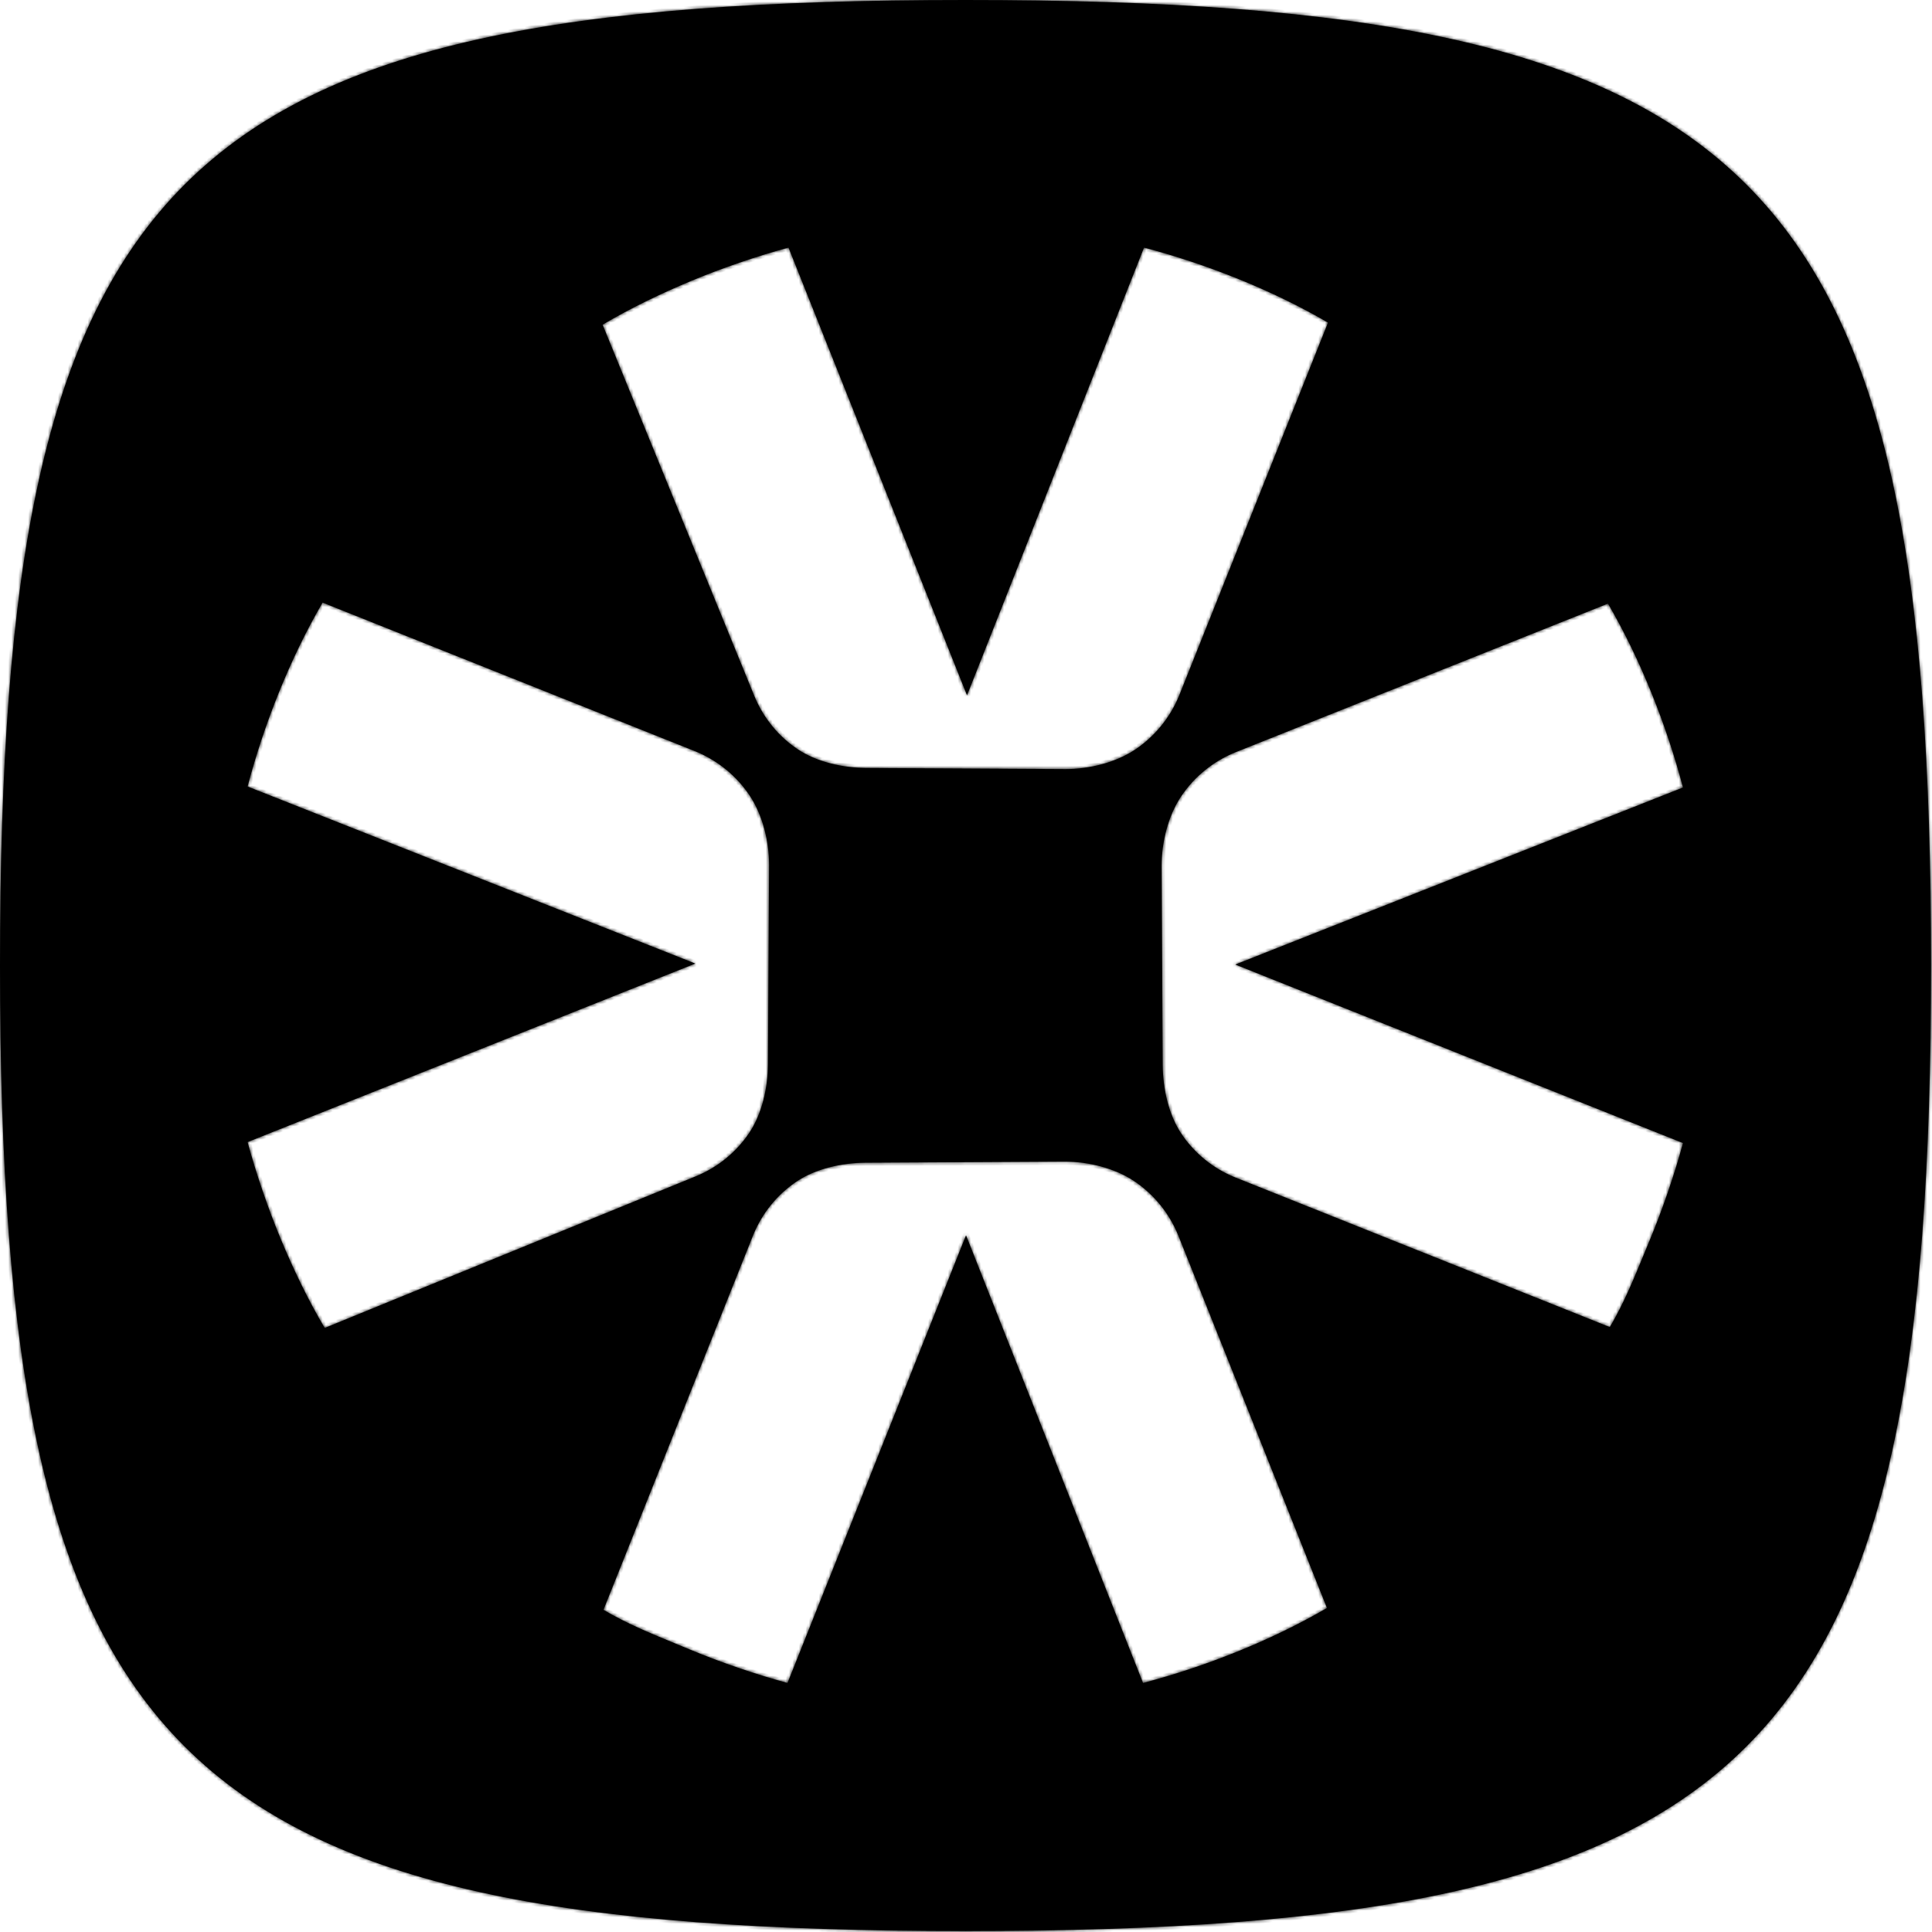
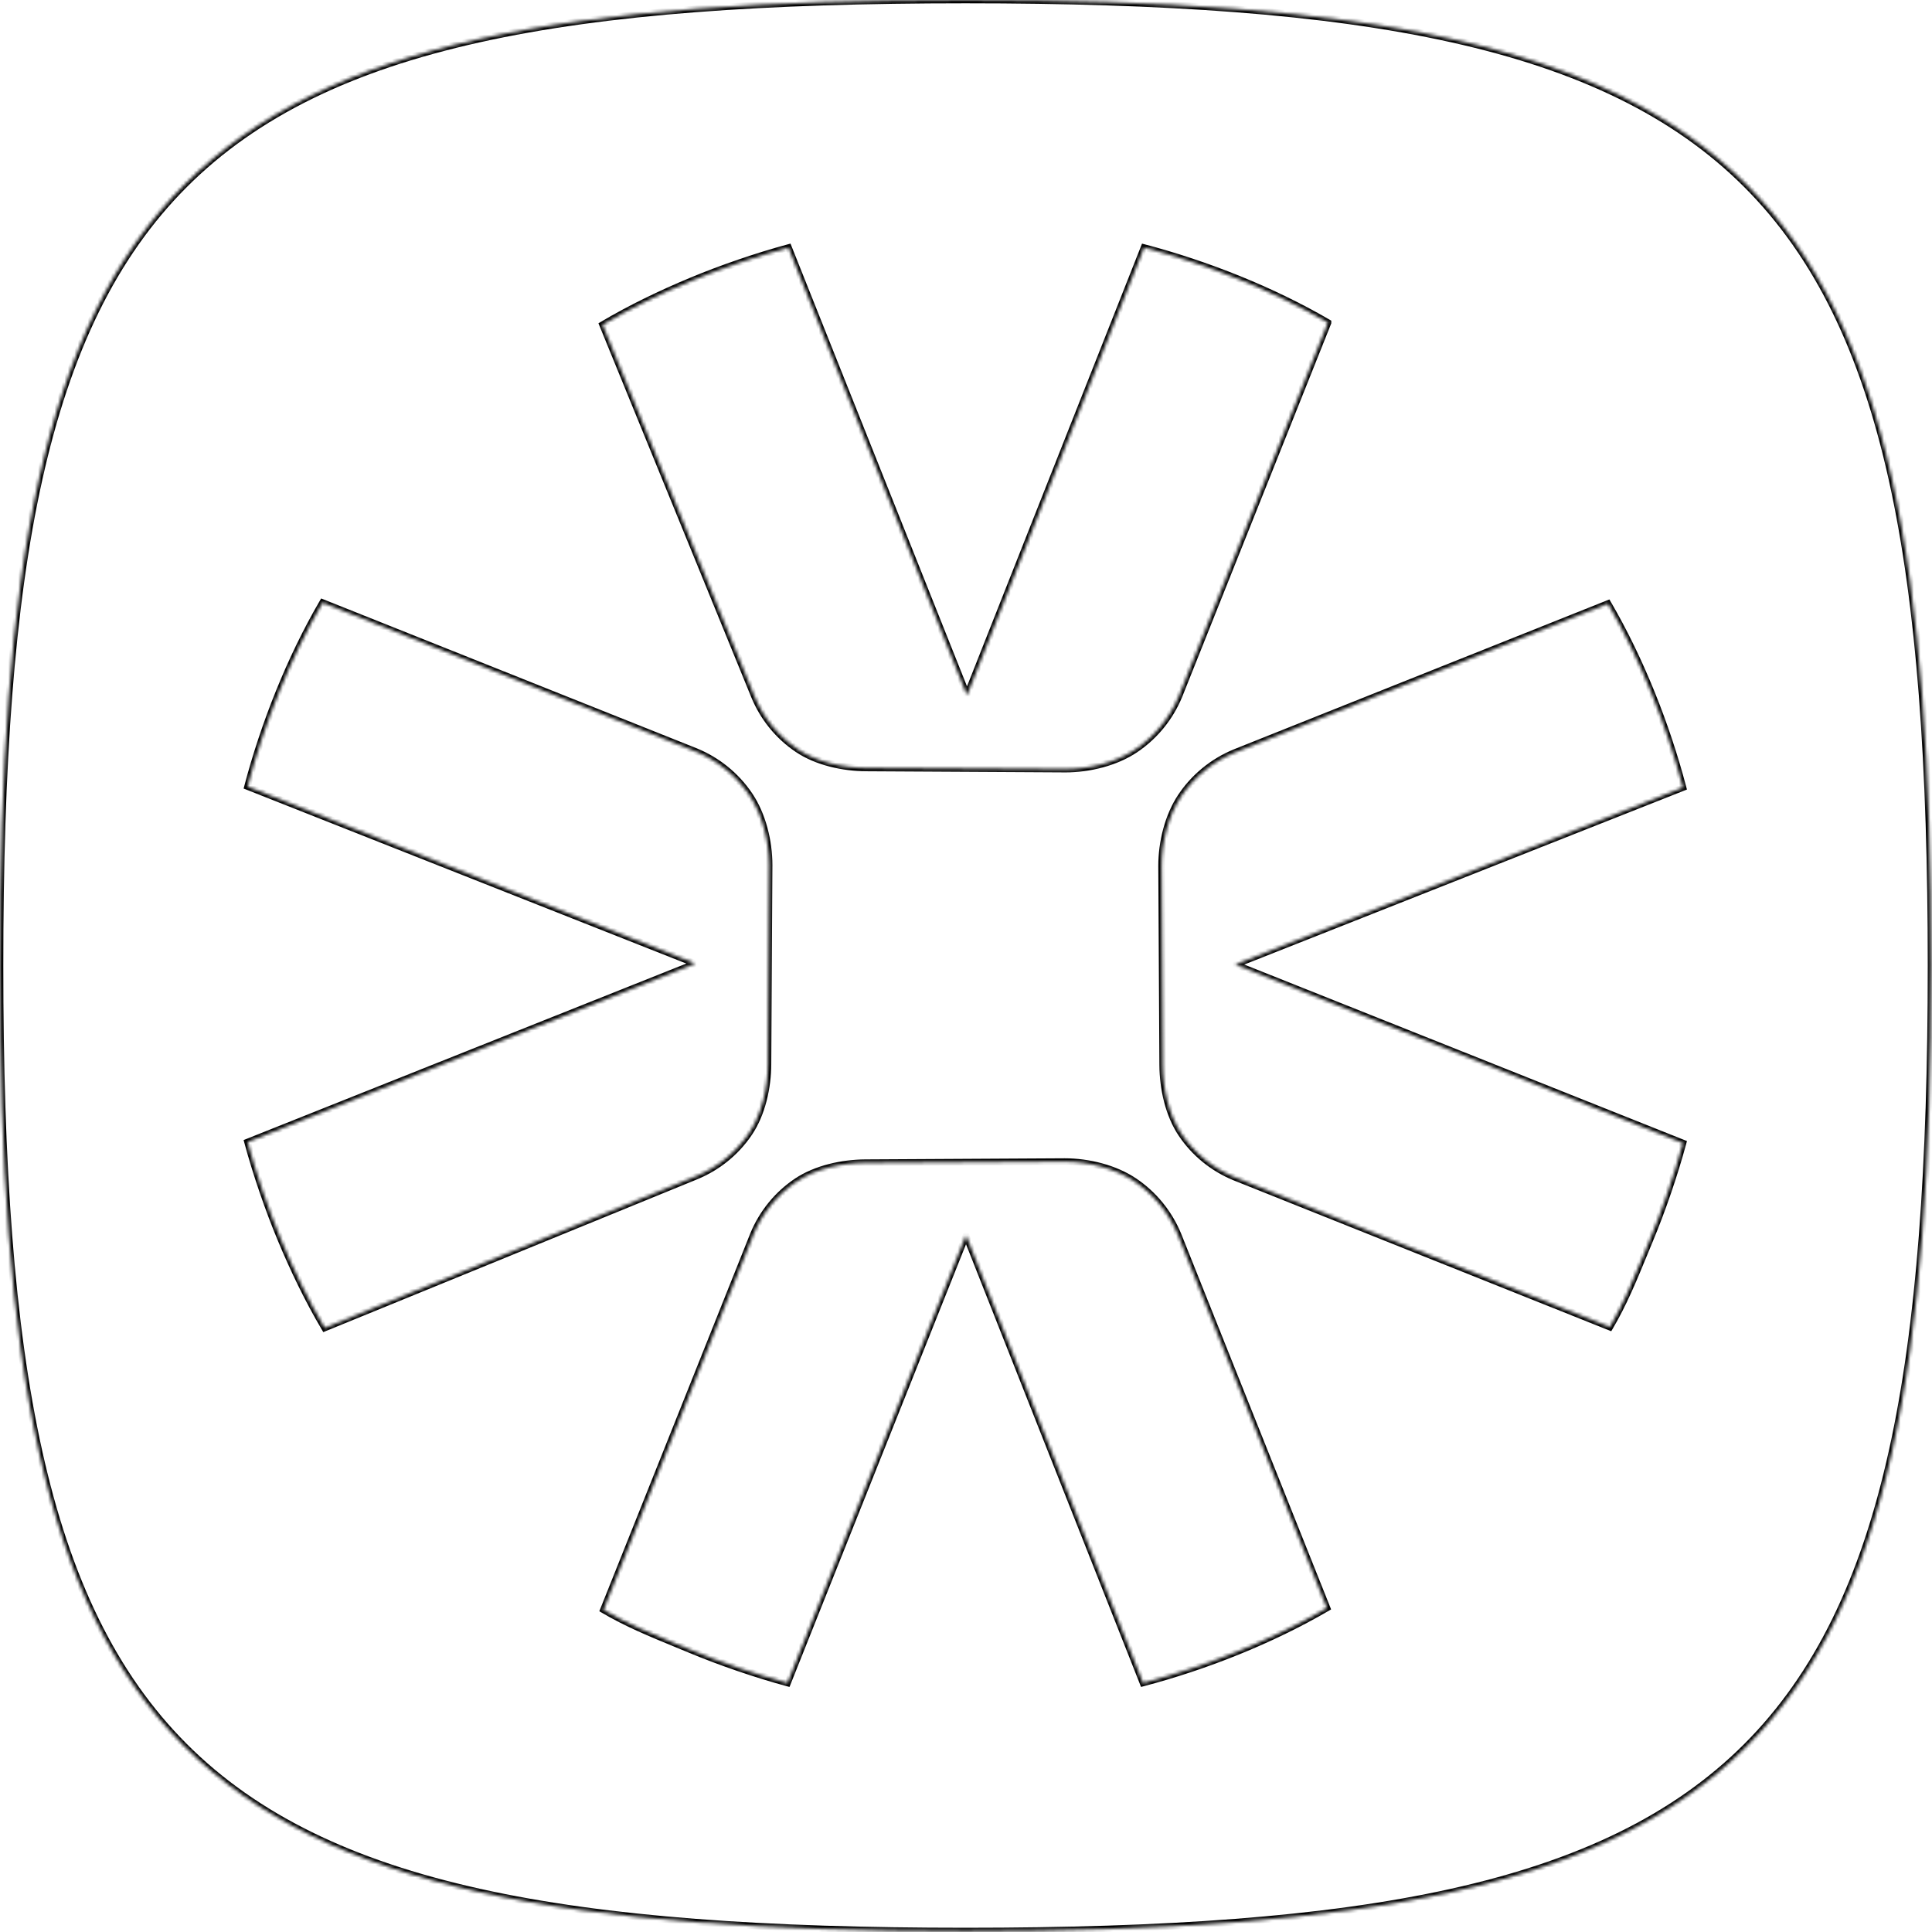
<svg xmlns="http://www.w3.org/2000/svg" width="584" height="584" viewBox="0 0 584 584" fill="none">
  <mask id="path-1-inside-1_231_44" fill="white">
    <path fill-rule="evenodd" clip-rule="evenodd" d="M0 291.857C0 51.517 51.506 0 291.857 0C532.207 0 583.713 51.517 583.713 291.857C583.713 532.196 532.207 583.713 291.857 583.713C51.506 583.713 0 532.196 0 291.857ZM401.116 486.053C384.241 495.894 364.409 503.752 345.514 508.728L292.006 373.389L238.05 508.728C228.621 506.184 217.583 502.405 208.565 498.626C207.145 498.034 205.728 497.452 204.318 496.873L204.312 496.87L204.312 496.87C196.809 493.788 189.464 490.771 182.411 486.615L227.723 373.202C230.417 366.654 234.945 361.079 240.782 357.15C246.619 353.221 254.552 351.5 261.586 351.463L321.828 351.126C328.938 351.126 336.945 353.072 342.857 357.038C348.769 361.004 353.371 366.654 356.103 373.277L401.116 486.053ZM345.813 74.835C364.708 79.812 384.54 87.669 401.415 97.51V97.547L356.402 210.324C353.67 216.947 349.068 222.597 343.156 226.563C337.244 230.529 329.237 232.475 322.127 232.475L261.885 232.138C254.851 232.101 246.918 230.38 241.081 226.451C235.244 222.522 230.716 216.947 228.022 210.399L182.148 98.146C190.53 93.17 199.884 88.68 208.864 84.938C217.882 81.159 228.92 77.379 238.349 74.835L292.306 210.174L345.813 74.835ZM486.054 182.448C495.895 199.323 503.753 219.154 508.729 238.05L373.39 291.557L508.729 345.513C506.185 354.943 502.405 365.981 498.626 374.998C498.034 376.421 497.451 377.839 496.871 379.252L496.871 379.252C493.789 386.755 490.772 394.1 486.615 401.153L373.203 355.841C366.655 353.147 361.079 348.619 357.151 342.782C353.222 336.945 351.501 329.012 351.463 321.978L351.126 261.736C351.126 254.626 353.072 246.619 357.038 240.707C361.005 234.795 366.655 230.193 373.278 227.461L486.054 182.448ZM74.835 237.751C79.811 218.855 87.669 199.024 97.51 182.149L210.324 227.162C216.947 229.894 222.597 234.496 226.563 240.408C230.529 246.32 232.475 254.327 232.475 261.436L232.138 321.679C232.101 328.713 230.38 336.646 226.451 342.483C222.522 348.32 216.947 352.848 210.399 355.542L98.146 401.415C93.17 393.034 88.68 383.68 84.938 374.699C81.159 365.682 77.379 354.644 74.835 345.214L210.174 291.258L74.835 237.751Z" />
  </mask>
-   <path fill-rule="evenodd" clip-rule="evenodd" d="M0 291.857C0 51.517 51.506 0 291.857 0C532.207 0 583.713 51.517 583.713 291.857C583.713 532.196 532.207 583.713 291.857 583.713C51.506 583.713 0 532.196 0 291.857ZM401.116 486.053C384.241 495.894 364.409 503.752 345.514 508.728L292.006 373.389L238.05 508.728C228.621 506.184 217.583 502.405 208.565 498.626C207.145 498.034 205.728 497.452 204.318 496.873L204.312 496.87L204.312 496.87C196.809 493.788 189.464 490.771 182.411 486.615L227.723 373.202C230.417 366.654 234.945 361.079 240.782 357.15C246.619 353.221 254.552 351.5 261.586 351.463L321.828 351.126C328.938 351.126 336.945 353.072 342.857 357.038C348.769 361.004 353.371 366.654 356.103 373.277L401.116 486.053ZM345.813 74.835C364.708 79.812 384.54 87.669 401.415 97.51V97.547L356.402 210.324C353.67 216.947 349.068 222.597 343.156 226.563C337.244 230.529 329.237 232.475 322.127 232.475L261.885 232.138C254.851 232.101 246.918 230.38 241.081 226.451C235.244 222.522 230.716 216.947 228.022 210.399L182.148 98.146C190.53 93.17 199.884 88.68 208.864 84.938C217.882 81.159 228.92 77.379 238.349 74.835L292.306 210.174L345.813 74.835ZM486.054 182.448C495.895 199.323 503.753 219.154 508.729 238.05L373.39 291.557L508.729 345.513C506.185 354.943 502.405 365.981 498.626 374.998C498.034 376.421 497.451 377.839 496.871 379.252L496.871 379.252C493.789 386.755 490.772 394.1 486.615 401.153L373.203 355.841C366.655 353.147 361.079 348.619 357.151 342.782C353.222 336.945 351.501 329.012 351.463 321.978L351.126 261.736C351.126 254.626 353.072 246.619 357.038 240.707C361.005 234.795 366.655 230.193 373.278 227.461L486.054 182.448ZM74.835 237.751C79.811 218.855 87.669 199.024 97.51 182.149L210.324 227.162C216.947 229.894 222.597 234.496 226.563 240.408C230.529 246.32 232.475 254.327 232.475 261.436L232.138 321.679C232.101 328.713 230.38 336.646 226.451 342.483C222.522 348.32 216.947 352.848 210.399 355.542L98.146 401.415C93.17 393.034 88.68 383.68 84.938 374.699C81.159 365.682 77.379 354.644 74.835 345.214L210.174 291.258L74.835 237.751Z" fill="black" />
  <path d="M345.514 508.728L344.584 509.096L344.91 509.921L345.768 509.695L345.514 508.728ZM401.116 486.053L401.62 486.917L402.364 486.483L402.045 485.683L401.116 486.053ZM292.006 373.389L292.936 373.022L292.01 370.679L291.078 373.019L292.006 373.389ZM238.05 508.728L237.79 509.694L238.65 509.926L238.979 509.099L238.05 508.728ZM208.565 498.626L208.952 497.703L208.95 497.703L208.565 498.626ZM204.318 496.873L203.934 497.796L203.938 497.798L204.318 496.873ZM204.312 496.87L204.696 495.947L204.663 495.933L204.628 495.922L204.312 496.87ZM204.312 496.87L203.932 497.795L203.963 497.808L203.995 497.819L204.312 496.87ZM182.411 486.615L181.482 486.244L181.164 487.041L181.903 487.476L182.411 486.615ZM227.723 373.202L226.798 372.822L226.795 372.831L227.723 373.202ZM240.782 357.15L241.34 357.98L241.34 357.98L240.782 357.15ZM261.586 351.463L261.591 352.463L261.592 352.463L261.586 351.463ZM321.828 351.126V350.126L321.823 350.126L321.828 351.126ZM342.857 357.038L342.3 357.868L342.3 357.868L342.857 357.038ZM356.103 373.277L357.032 372.906L357.027 372.896L356.103 373.277ZM401.415 97.51H402.415V96.936L401.919 96.646L401.415 97.51ZM345.813 74.835L346.067 73.868L345.209 73.642L344.883 74.467L345.813 74.835ZM401.415 97.547L402.344 97.918L402.415 97.74V97.547H401.415ZM356.402 210.324L357.326 210.705L357.331 210.695L356.402 210.324ZM343.156 226.563L343.713 227.394L343.713 227.394L343.156 226.563ZM322.127 232.475L322.122 233.475H322.127V232.475ZM261.885 232.138L261.891 231.138L261.89 231.138L261.885 232.138ZM241.081 226.451L240.523 227.28L240.523 227.28L241.081 226.451ZM228.022 210.399L227.097 210.777L227.097 210.779L228.022 210.399ZM182.148 98.146L181.638 97.286L180.897 97.726L181.223 98.524L182.148 98.146ZM208.864 84.938L209.249 85.861L209.251 85.86L208.864 84.938ZM238.349 74.835L239.278 74.465L238.949 73.638L238.089 73.87L238.349 74.835ZM292.306 210.174L291.377 210.545L292.309 212.884L293.236 210.542L292.306 210.174ZM508.729 238.05L509.097 238.98L509.922 238.654L509.696 237.796L508.729 238.05ZM486.054 182.448L486.918 181.944L486.484 181.2L485.683 181.519L486.054 182.448ZM373.39 291.557L373.022 290.627L370.68 291.553L373.02 292.486L373.39 291.557ZM508.729 345.513L509.695 345.774L509.926 344.914L509.099 344.585L508.729 345.513ZM498.626 374.998L497.704 374.612L497.703 374.614L498.626 374.998ZM496.871 379.252L495.946 378.872L495.933 378.903L495.922 378.935L496.871 379.252ZM496.871 379.252L497.796 379.632L497.809 379.601L497.819 379.568L496.871 379.252ZM486.615 401.153L486.244 402.082L487.041 402.4L487.477 401.661L486.615 401.153ZM373.203 355.841L372.822 356.766L372.832 356.769L373.203 355.841ZM357.151 342.782L357.98 342.224L357.98 342.224L357.151 342.782ZM351.463 321.978L352.463 321.973L352.463 321.972L351.463 321.978ZM351.126 261.736H350.126L350.126 261.741L351.126 261.736ZM373.278 227.461L372.907 226.532L372.896 226.537L373.278 227.461ZM97.51 182.149L97.881 181.22L97.08 180.901L96.646 181.645L97.51 182.149ZM74.835 237.751L73.868 237.497L73.642 238.355L74.467 238.681L74.835 237.751ZM210.324 227.162L210.705 226.238L210.694 226.233L210.324 227.162ZM226.563 240.408L225.733 240.965L225.733 240.965L226.563 240.408ZM232.475 261.436L233.475 261.442V261.436H232.475ZM232.138 321.679L231.138 321.673L231.138 321.673L232.138 321.679ZM226.451 342.483L225.621 341.924L225.621 341.924L226.451 342.483ZM210.399 355.542L210.777 356.467L210.779 356.466L210.399 355.542ZM98.146 401.415L97.286 401.926L97.726 402.667L98.524 402.341L98.146 401.415ZM84.938 374.699L85.861 374.315L85.86 374.313L84.938 374.699ZM74.835 345.214L74.465 344.285L73.638 344.615L73.87 345.475L74.835 345.214ZM210.174 291.258L210.545 292.187L212.884 291.254L210.542 290.328L210.174 291.258ZM291.857 -1C231.746 -1 183.375 2.22 144.639 10.829C105.892 19.44 76.726 33.457 55.09 55.094C33.454 76.731 19.438 105.897 10.827 144.644C2.219 183.379 -1 231.749 -1 291.857H1C1 231.795 4.219 183.598 12.78 145.078C21.337 106.569 35.22 77.793 56.504 56.508C77.788 35.223 106.564 21.34 145.073 12.781C183.594 4.22 231.792 1 291.857 1V-1ZM584.713 291.857C584.713 231.749 581.494 183.379 572.886 144.644C564.276 105.897 550.26 76.731 528.624 55.094C506.988 33.457 477.821 19.44 439.074 10.829C400.339 2.22 351.967 -1 291.857 -1V1C351.921 1 400.12 4.22 438.64 12.781C477.149 21.34 505.925 35.223 527.209 56.508C548.494 77.793 562.376 106.569 570.934 145.078C579.494 183.598 582.713 231.795 582.713 291.857H584.713ZM291.857 584.713C351.967 584.713 400.339 581.494 439.074 572.885C477.821 564.273 506.988 550.256 528.624 528.62C550.26 506.983 564.276 477.816 572.886 439.07C581.494 400.335 584.713 351.964 584.713 291.857H582.713C582.713 351.919 579.494 400.116 570.934 438.636C562.376 477.144 548.494 505.92 527.209 527.205C505.925 548.49 477.149 562.374 438.64 570.932C400.12 579.493 351.921 582.713 291.857 582.713V584.713ZM-1 291.857C-1 351.964 2.219 400.335 10.827 439.07C19.438 477.816 33.454 506.983 55.09 528.62C76.726 550.256 105.892 564.273 144.639 572.885C183.375 581.494 231.746 584.713 291.857 584.713V582.713C231.792 582.713 183.594 579.493 145.073 570.932C106.564 562.374 77.788 548.49 56.504 527.205C35.22 505.92 21.337 477.144 12.78 438.636C4.219 400.116 1 351.919 1 291.857H-1ZM345.768 509.695C364.74 504.699 384.657 496.809 401.62 486.917L400.612 485.19C383.824 494.98 364.078 502.805 345.259 507.761L345.768 509.695ZM291.077 373.757L344.584 509.096L346.443 508.361L292.936 373.022L291.077 373.757ZM238.979 509.099L292.935 373.76L291.078 373.019L237.121 508.358L238.979 509.099ZM208.179 499.548C217.238 503.344 228.318 507.138 237.79 509.694L238.311 507.763C228.924 505.23 217.928 501.465 208.952 497.703L208.179 499.548ZM203.938 497.798C205.349 498.377 206.763 498.958 208.181 499.549L208.95 497.703C207.526 497.109 206.108 496.527 204.698 495.948L203.938 497.798ZM203.928 497.794L203.934 497.796L204.702 495.949L204.696 495.947L203.928 497.794ZM203.995 497.819L203.996 497.819L204.628 495.922L204.628 495.921L203.995 497.819ZM181.903 487.476C189.028 491.675 196.439 494.717 203.932 497.795L204.692 495.945C197.179 492.859 189.9 489.868 182.918 485.753L181.903 487.476ZM226.795 372.831L181.482 486.244L183.339 486.986L228.652 373.573L226.795 372.831ZM240.224 356.32C234.221 360.361 229.567 366.093 226.798 372.822L228.648 373.583C231.268 367.215 235.669 361.797 241.34 357.98L240.224 356.32ZM261.581 350.463C254.419 350.501 246.274 352.248 240.223 356.32L241.34 357.98C246.964 354.194 254.684 352.499 261.591 352.463L261.581 350.463ZM321.823 350.126L261.58 350.463L261.592 352.463L321.834 352.126L321.823 350.126ZM343.414 356.207C337.303 352.108 329.09 350.126 321.828 350.126V352.126C328.785 352.126 336.587 354.035 342.3 357.868L343.414 356.207ZM357.027 372.896C354.221 366.092 349.492 360.285 343.414 356.207L342.3 357.868C348.046 361.723 352.521 367.216 355.178 373.658L357.027 372.896ZM402.045 485.683L357.031 372.906L355.174 373.648L400.187 486.424L402.045 485.683ZM401.919 96.646C384.956 86.755 365.04 78.865 346.067 73.868L345.558 75.802C364.377 80.758 384.123 88.584 400.911 98.374L401.919 96.646ZM402.415 97.547V97.51H400.415V97.547H402.415ZM357.331 210.695L402.344 97.918L400.486 97.177L355.473 209.953L357.331 210.695ZM343.713 227.394C349.791 223.316 354.52 217.509 357.326 210.705L355.477 209.943C352.82 216.385 348.345 221.878 342.599 225.733L343.713 227.394ZM322.127 233.475C329.389 233.475 337.602 231.493 343.713 227.394L342.599 225.733C336.886 229.565 329.084 231.475 322.127 231.475V233.475ZM261.88 233.138L322.122 233.475L322.133 231.475L261.891 231.138L261.88 233.138ZM240.523 227.28C246.573 231.353 254.718 233.1 261.88 233.138L261.89 231.138C254.983 231.102 247.263 229.407 241.639 225.621L240.523 227.28ZM227.097 210.779C229.866 217.508 234.52 223.24 240.523 227.28L241.639 225.621C235.968 221.804 231.567 216.386 228.947 210.018L227.097 210.779ZM181.223 98.524L227.097 210.777L228.948 210.02L183.074 97.768L181.223 98.524ZM208.48 84.015C199.468 87.769 190.07 92.28 181.638 97.286L182.659 99.006C190.99 94.059 200.3 89.59 209.249 85.861L208.48 84.015ZM238.089 73.87C228.617 76.425 217.537 80.219 208.478 84.016L209.251 85.86C218.227 82.098 229.223 78.333 238.61 75.8L238.089 73.87ZM293.234 209.804L239.278 74.465L237.421 75.205L291.377 210.545L293.234 209.804ZM344.883 74.467L291.376 209.807L293.236 210.542L346.743 75.203L344.883 74.467ZM509.696 237.796C504.699 218.823 496.81 198.907 486.918 181.944L485.19 182.952C494.98 199.74 502.806 219.486 507.762 238.305L509.696 237.796ZM373.758 292.487L509.097 238.98L508.361 237.12L373.022 290.627L373.758 292.487ZM509.099 344.585L373.76 290.628L373.02 292.486L508.359 346.442L509.099 344.585ZM499.549 375.385C503.345 366.326 507.139 355.246 509.695 345.774L507.764 345.253C505.231 354.639 501.466 365.636 497.704 374.612L499.549 375.385ZM497.796 379.632C498.376 378.219 498.958 376.803 499.549 375.383L497.703 374.614C497.109 376.039 496.526 377.46 495.946 378.872L497.796 379.632ZM497.819 379.568L497.82 379.568L495.922 378.935L495.922 378.936L497.819 379.568ZM487.477 401.661C491.675 394.536 494.718 387.125 497.796 379.632L495.946 378.872C492.86 386.385 489.868 393.664 485.754 400.646L487.477 401.661ZM372.832 356.769L486.244 402.082L486.986 400.225L373.574 354.912L372.832 356.769ZM356.321 343.34C360.361 349.343 366.094 353.997 372.822 356.765L373.583 354.916C367.216 352.296 361.798 347.895 357.98 342.224L356.321 343.34ZM350.463 321.983C350.501 329.145 352.249 337.29 356.321 343.34L357.98 342.224C354.195 336.6 352.5 328.88 352.463 321.973L350.463 321.983ZM350.126 261.741L350.463 321.983L352.463 321.972L352.126 261.73L350.126 261.741ZM356.208 240.15C352.108 246.261 350.126 254.474 350.126 261.736H352.126C352.126 254.779 354.036 246.977 357.869 241.264L356.208 240.15ZM372.896 226.537C366.093 229.343 360.285 234.072 356.208 240.15L357.869 241.264C361.724 235.518 367.217 231.043 373.659 228.386L372.896 226.537ZM485.683 181.519L372.907 226.532L373.648 228.39L486.425 183.377L485.683 181.519ZM96.646 181.645C86.754 198.607 78.865 218.524 73.868 237.497L75.802 238.006C80.758 219.186 88.584 199.441 98.374 182.652L96.646 181.645ZM210.694 226.233L97.881 181.22L97.139 183.078L209.953 228.091L210.694 226.233ZM227.393 239.851C223.316 233.773 217.509 229.044 210.705 226.238L209.943 228.086C216.385 230.743 221.878 235.219 225.733 240.965L227.393 239.851ZM233.475 261.436C233.475 254.174 231.493 245.962 227.393 239.851L225.733 240.965C229.565 246.678 231.475 254.48 231.475 261.436H233.475ZM233.138 321.684L233.475 261.442L231.475 261.431L231.138 321.673L233.138 321.684ZM227.28 343.041C231.353 336.991 233.1 328.846 233.138 321.684L231.138 321.673C231.102 328.581 229.407 336.301 225.621 341.924L227.28 343.041ZM210.779 356.466C217.508 353.698 223.24 349.044 227.28 343.041L225.621 341.924C221.804 347.596 216.386 351.997 210.018 354.617L210.779 356.466ZM98.524 402.341L210.777 356.467L210.02 354.616L97.768 400.49L98.524 402.341ZM84.015 375.084C87.769 384.096 92.28 393.494 97.286 401.926L99.006 400.905C94.059 392.574 89.59 383.264 85.861 374.315L84.015 375.084ZM73.87 345.475C76.425 354.947 80.219 366.027 84.016 375.086L85.86 374.313C82.098 365.336 78.333 354.34 75.8 344.954L73.87 345.475ZM209.804 290.329L74.465 344.285L75.205 346.143L210.545 292.187L209.804 290.329ZM74.467 238.681L209.807 292.188L210.542 290.328L75.203 236.821L74.467 238.681Z" fill="black" mask="url(#path-1-inside-1_231_44)" />
</svg>